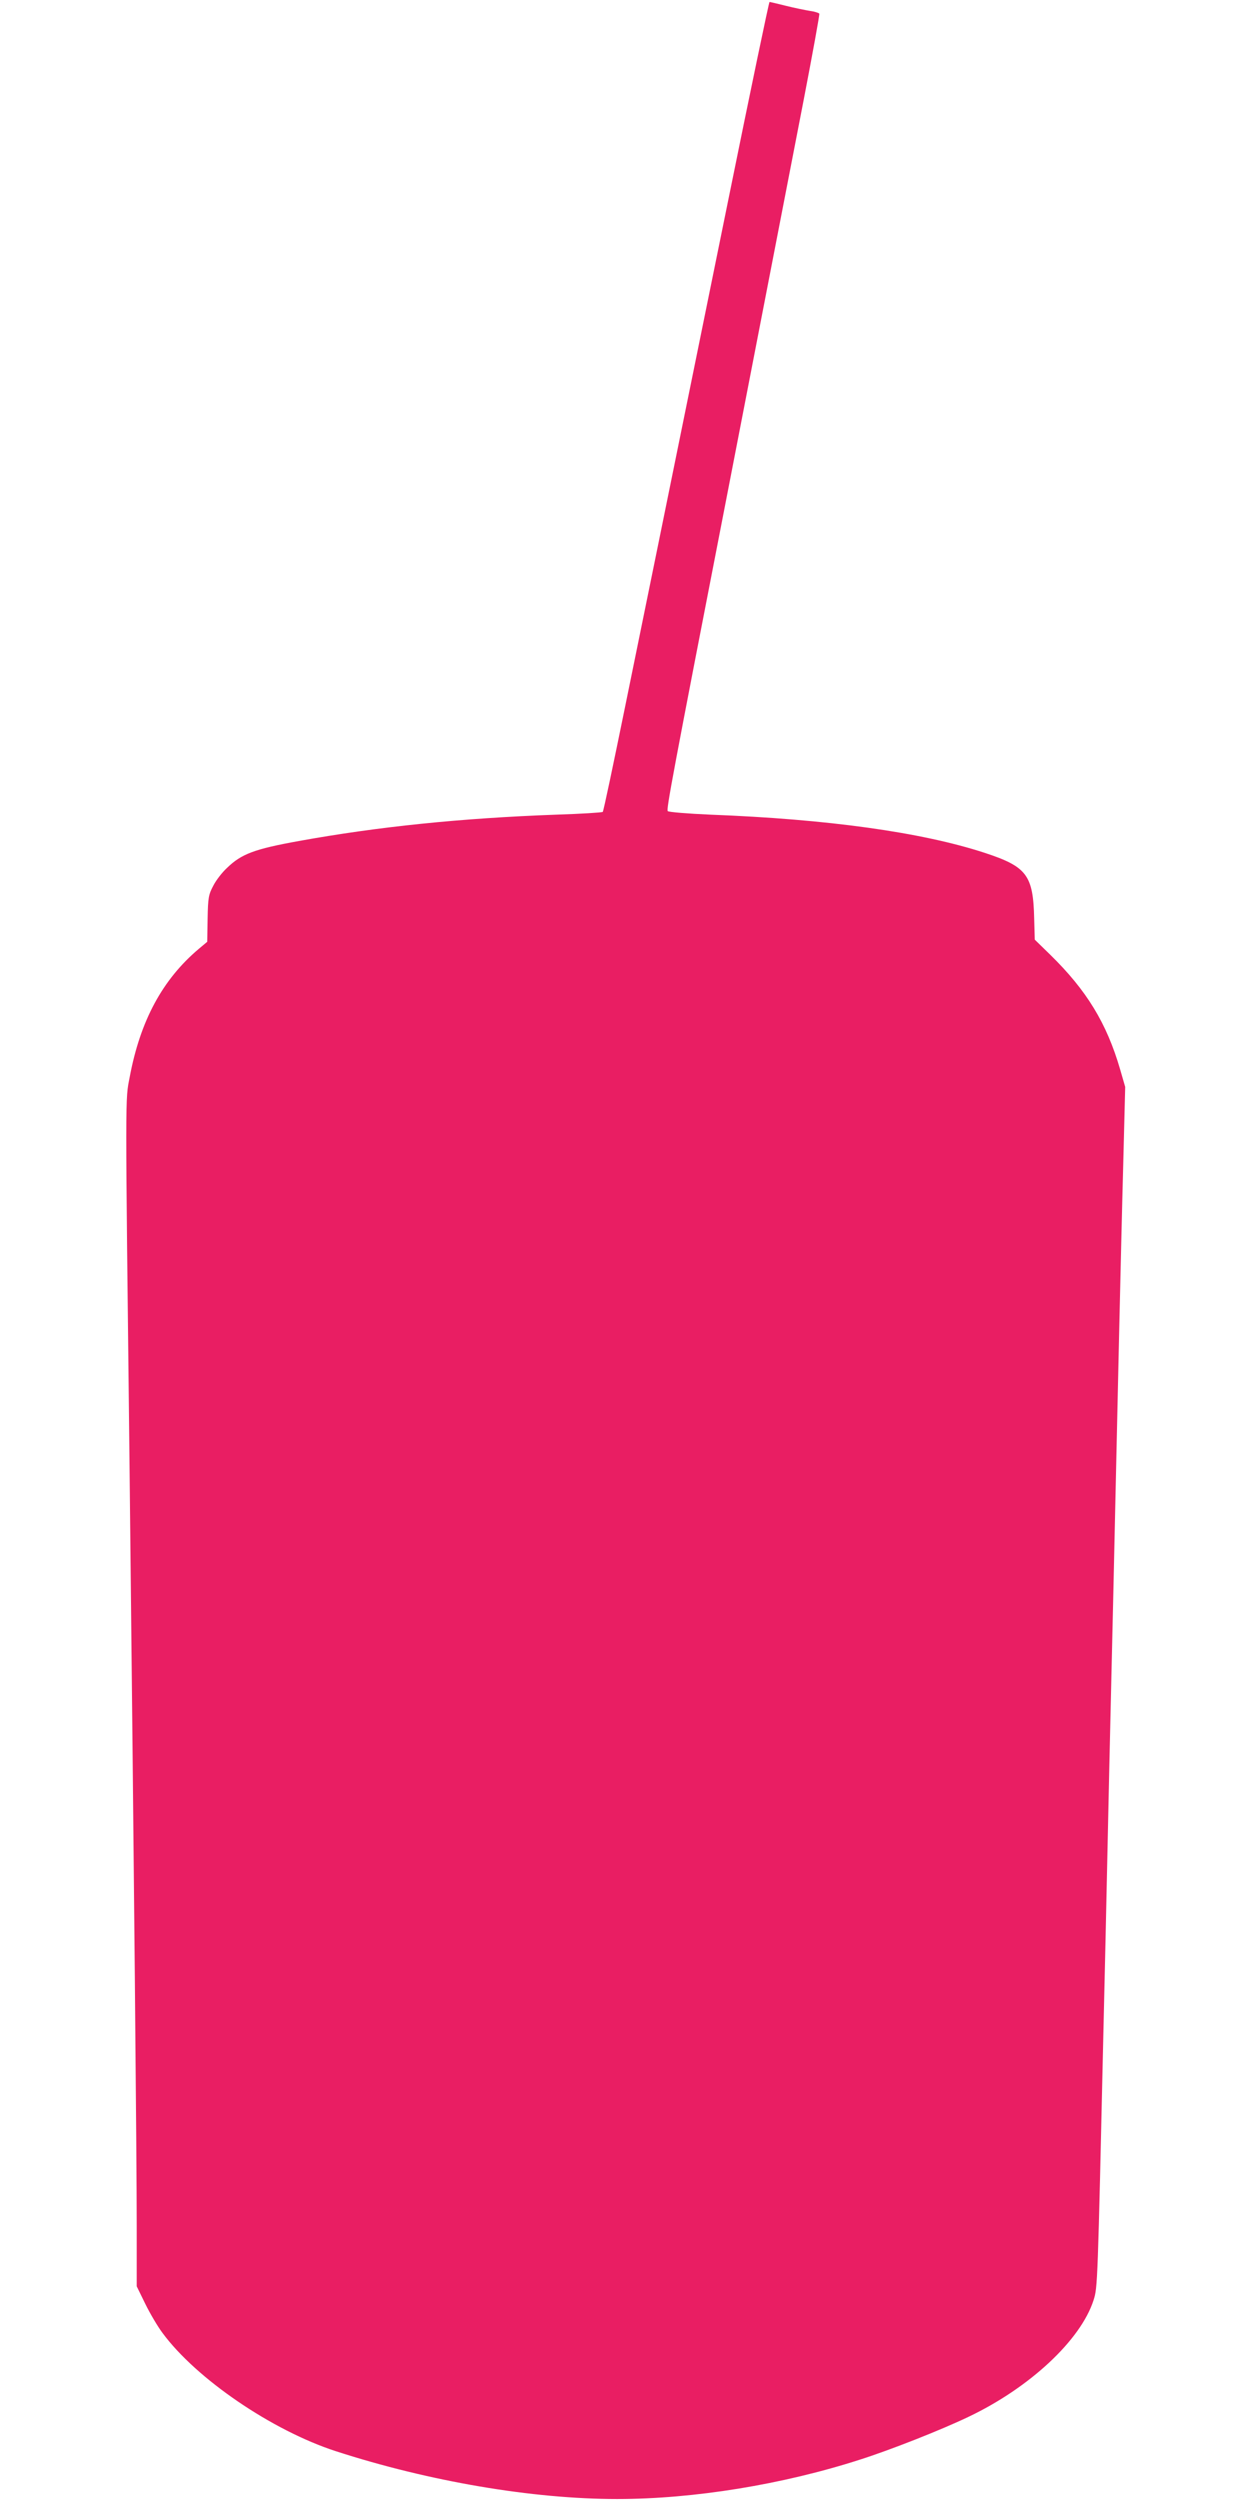
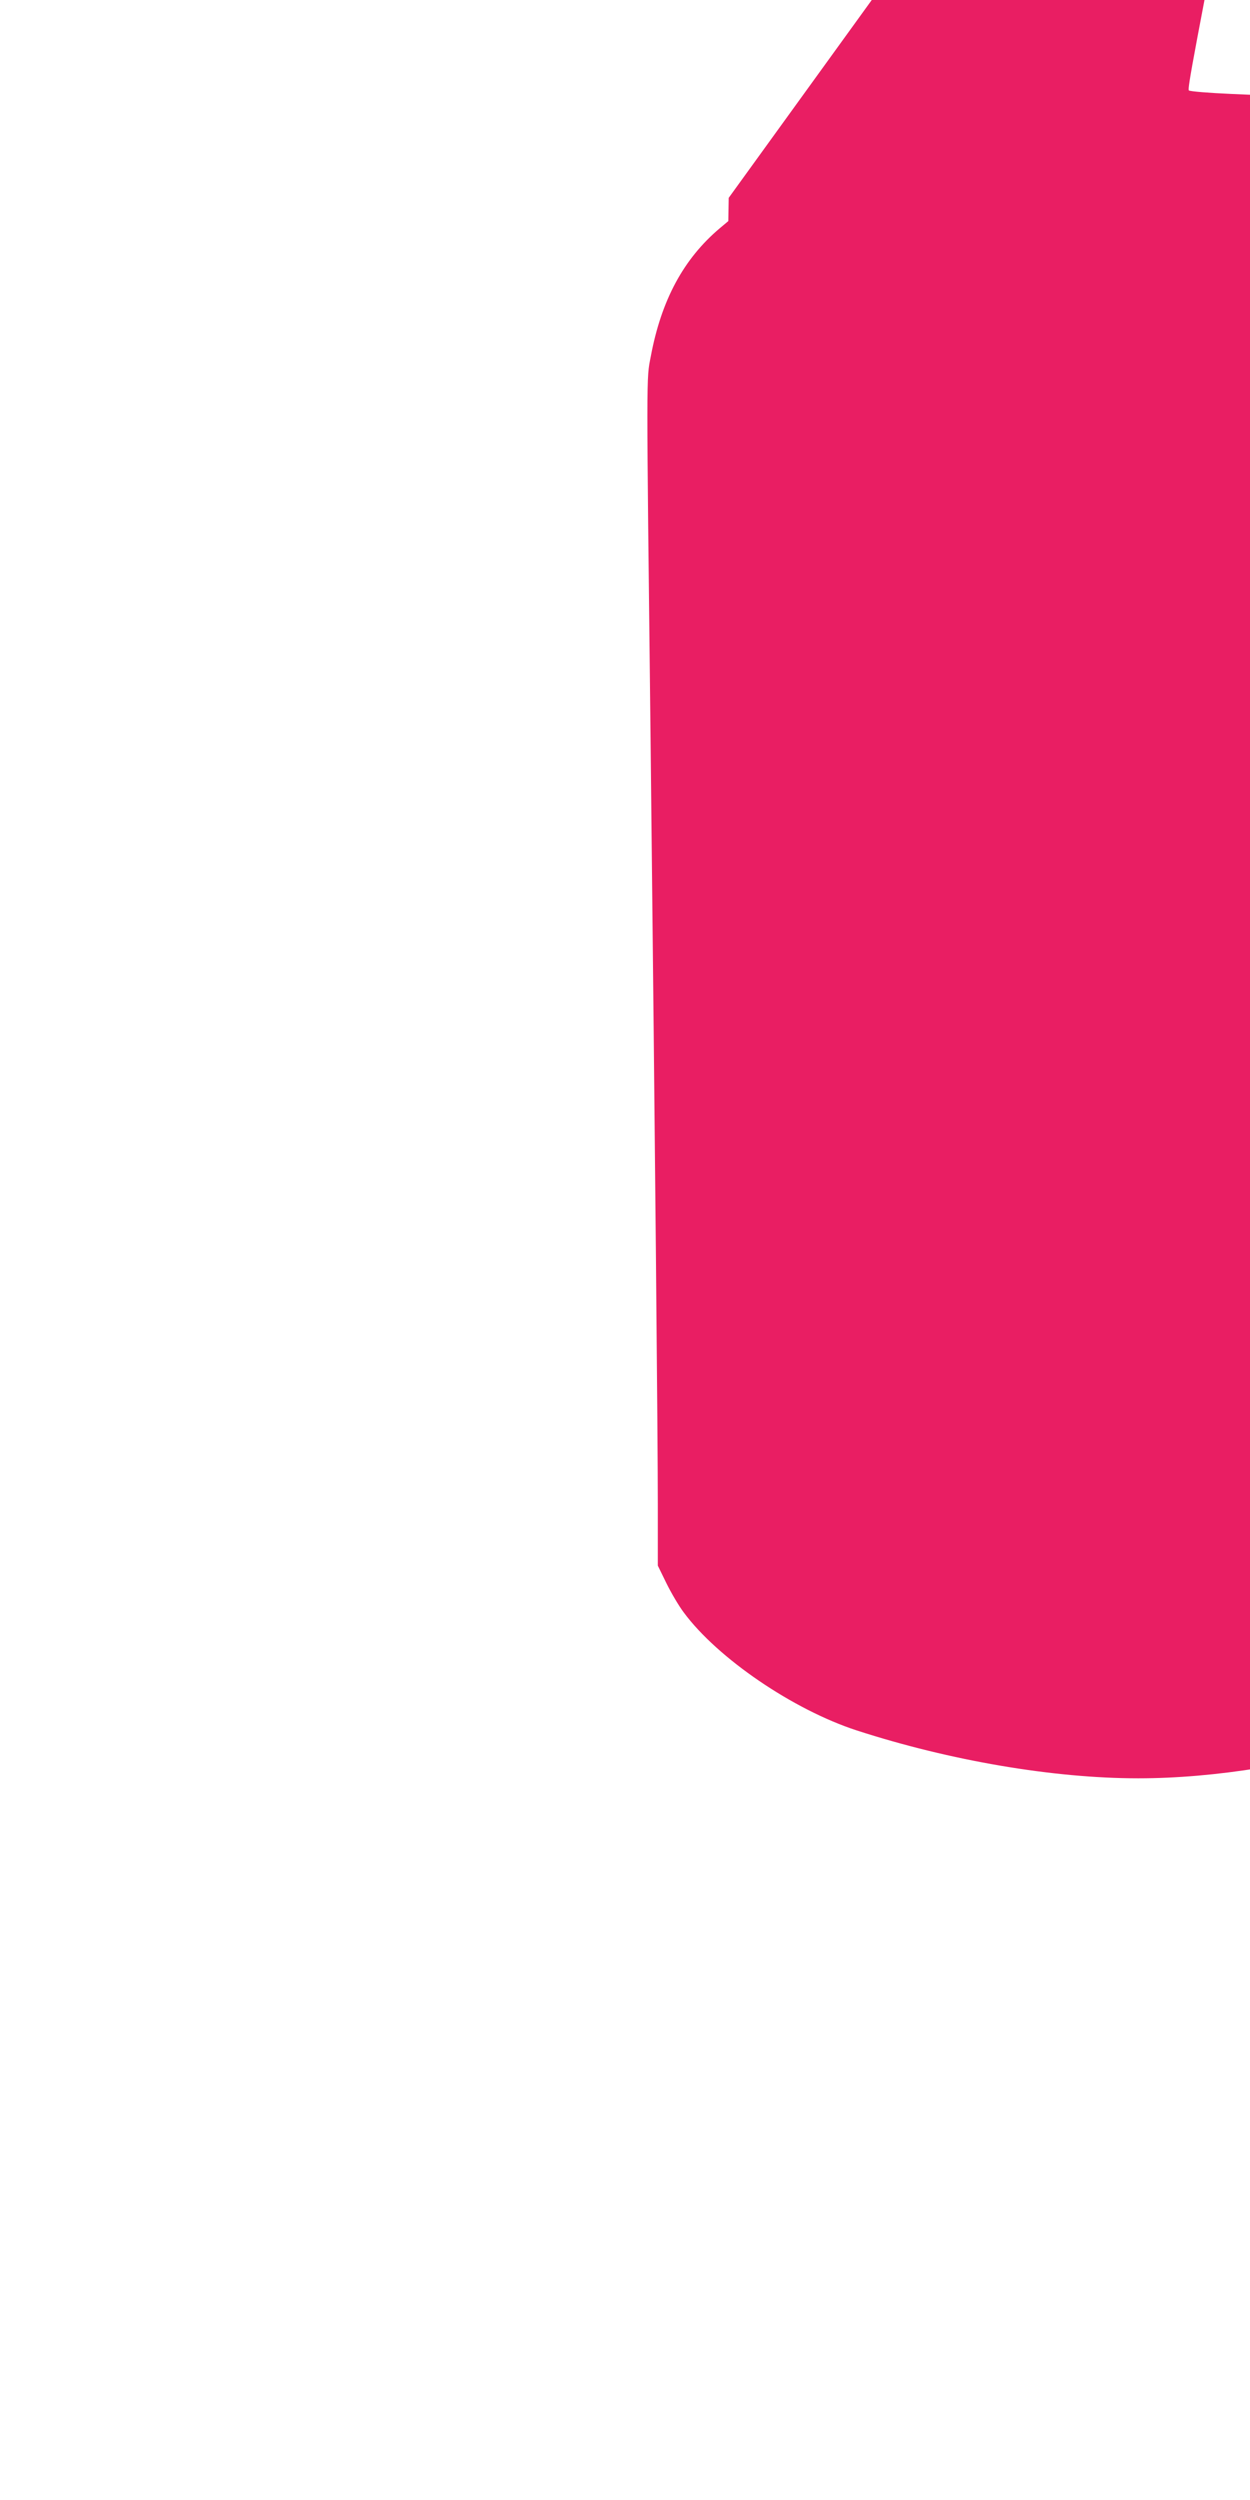
<svg xmlns="http://www.w3.org/2000/svg" version="1.0" width="640pt" height="1280pt" viewBox="0 0 640 1280" preserveAspectRatio="xMidYMid meet">
  <g transform="translate(0,1280) scale(0.1,-0.1)" fill="#e91e63" stroke="none">
-     <path d="M3731 11787 c-365 -1794 -419 -2060 -530 -2603 -60 -294 -111 -538 -115 -541 -3 -3 -110 -10 -238 -14 -492 -18 -915 -62 -1318 -135 -227 -41 -294 -66 -368 -138 -24 -22 -56 -63 -70 -91 -24 -45 -27 -61 -29 -168 l-2 -119 -43 -36 c-186 -157 -300 -368 -354 -657 -23 -120 -23 -40 -1 -1965 24 -2198 37 -3577 37 -3916 l0 -310 44 -90 c24 -49 64 -117 89 -150 173 -234 560 -498 886 -604 478 -155 1007 -245 1441 -245 392 0 847 74 1244 202 154 49 413 151 553 218 314 149 576 393 642 598 21 66 21 74 51 1397 6 250 15 651 20 890 5 239 14 640 20 890 6 250 15 646 20 880 5 234 14 637 20 895 6 259 15 648 21 865 l10 395 -26 90 c-69 237 -172 405 -358 587 l-79 77 -3 108 c-5 223 -38 266 -255 337 -322 105 -802 172 -1403 195 -115 5 -213 13 -218 18 -8 8 19 155 311 1656 221 1142 305 1571 385 1986 46 239 82 437 80 441 -3 4 -24 11 -47 14 -24 4 -79 15 -123 26 -44 11 -82 20 -85 20 -3 0 -97 -451 -209 -1003z" />
+     <path d="M3731 11787 l-2 -119 -43 -36 c-186 -157 -300 -368 -354 -657 -23 -120 -23 -40 -1 -1965 24 -2198 37 -3577 37 -3916 l0 -310 44 -90 c24 -49 64 -117 89 -150 173 -234 560 -498 886 -604 478 -155 1007 -245 1441 -245 392 0 847 74 1244 202 154 49 413 151 553 218 314 149 576 393 642 598 21 66 21 74 51 1397 6 250 15 651 20 890 5 239 14 640 20 890 6 250 15 646 20 880 5 234 14 637 20 895 6 259 15 648 21 865 l10 395 -26 90 c-69 237 -172 405 -358 587 l-79 77 -3 108 c-5 223 -38 266 -255 337 -322 105 -802 172 -1403 195 -115 5 -213 13 -218 18 -8 8 19 155 311 1656 221 1142 305 1571 385 1986 46 239 82 437 80 441 -3 4 -24 11 -47 14 -24 4 -79 15 -123 26 -44 11 -82 20 -85 20 -3 0 -97 -451 -209 -1003z" />
  </g>
</svg>